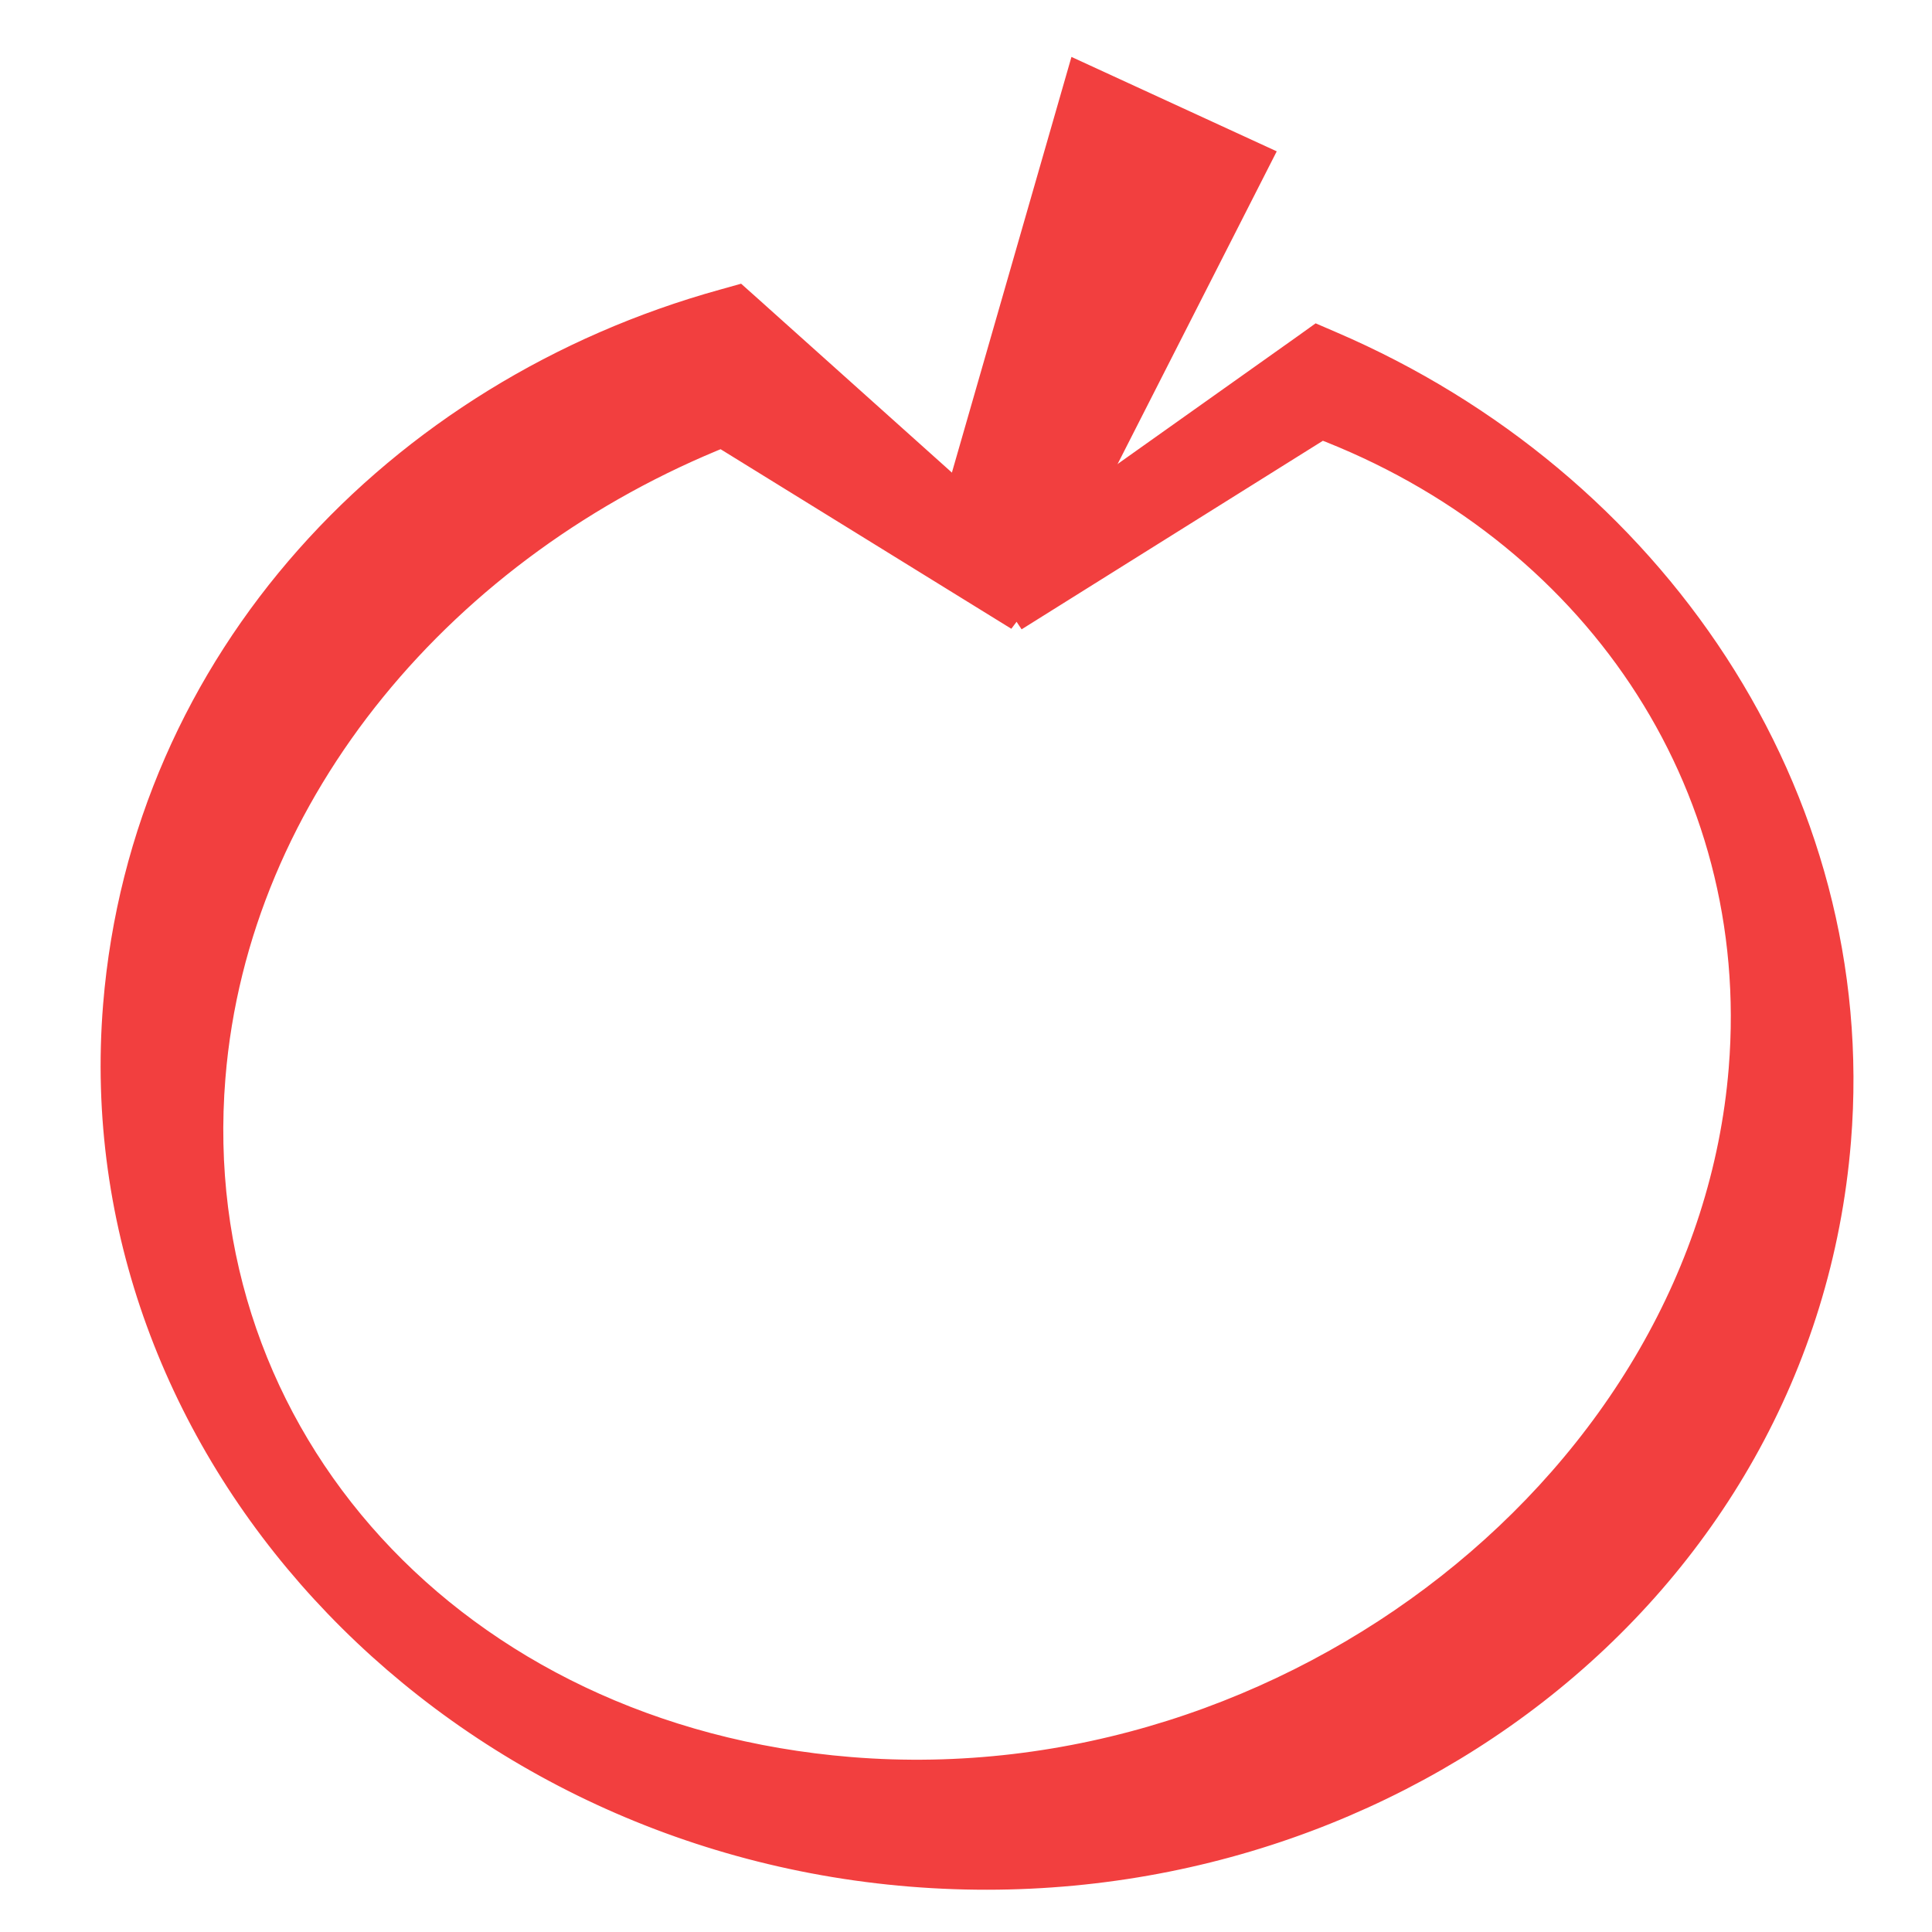
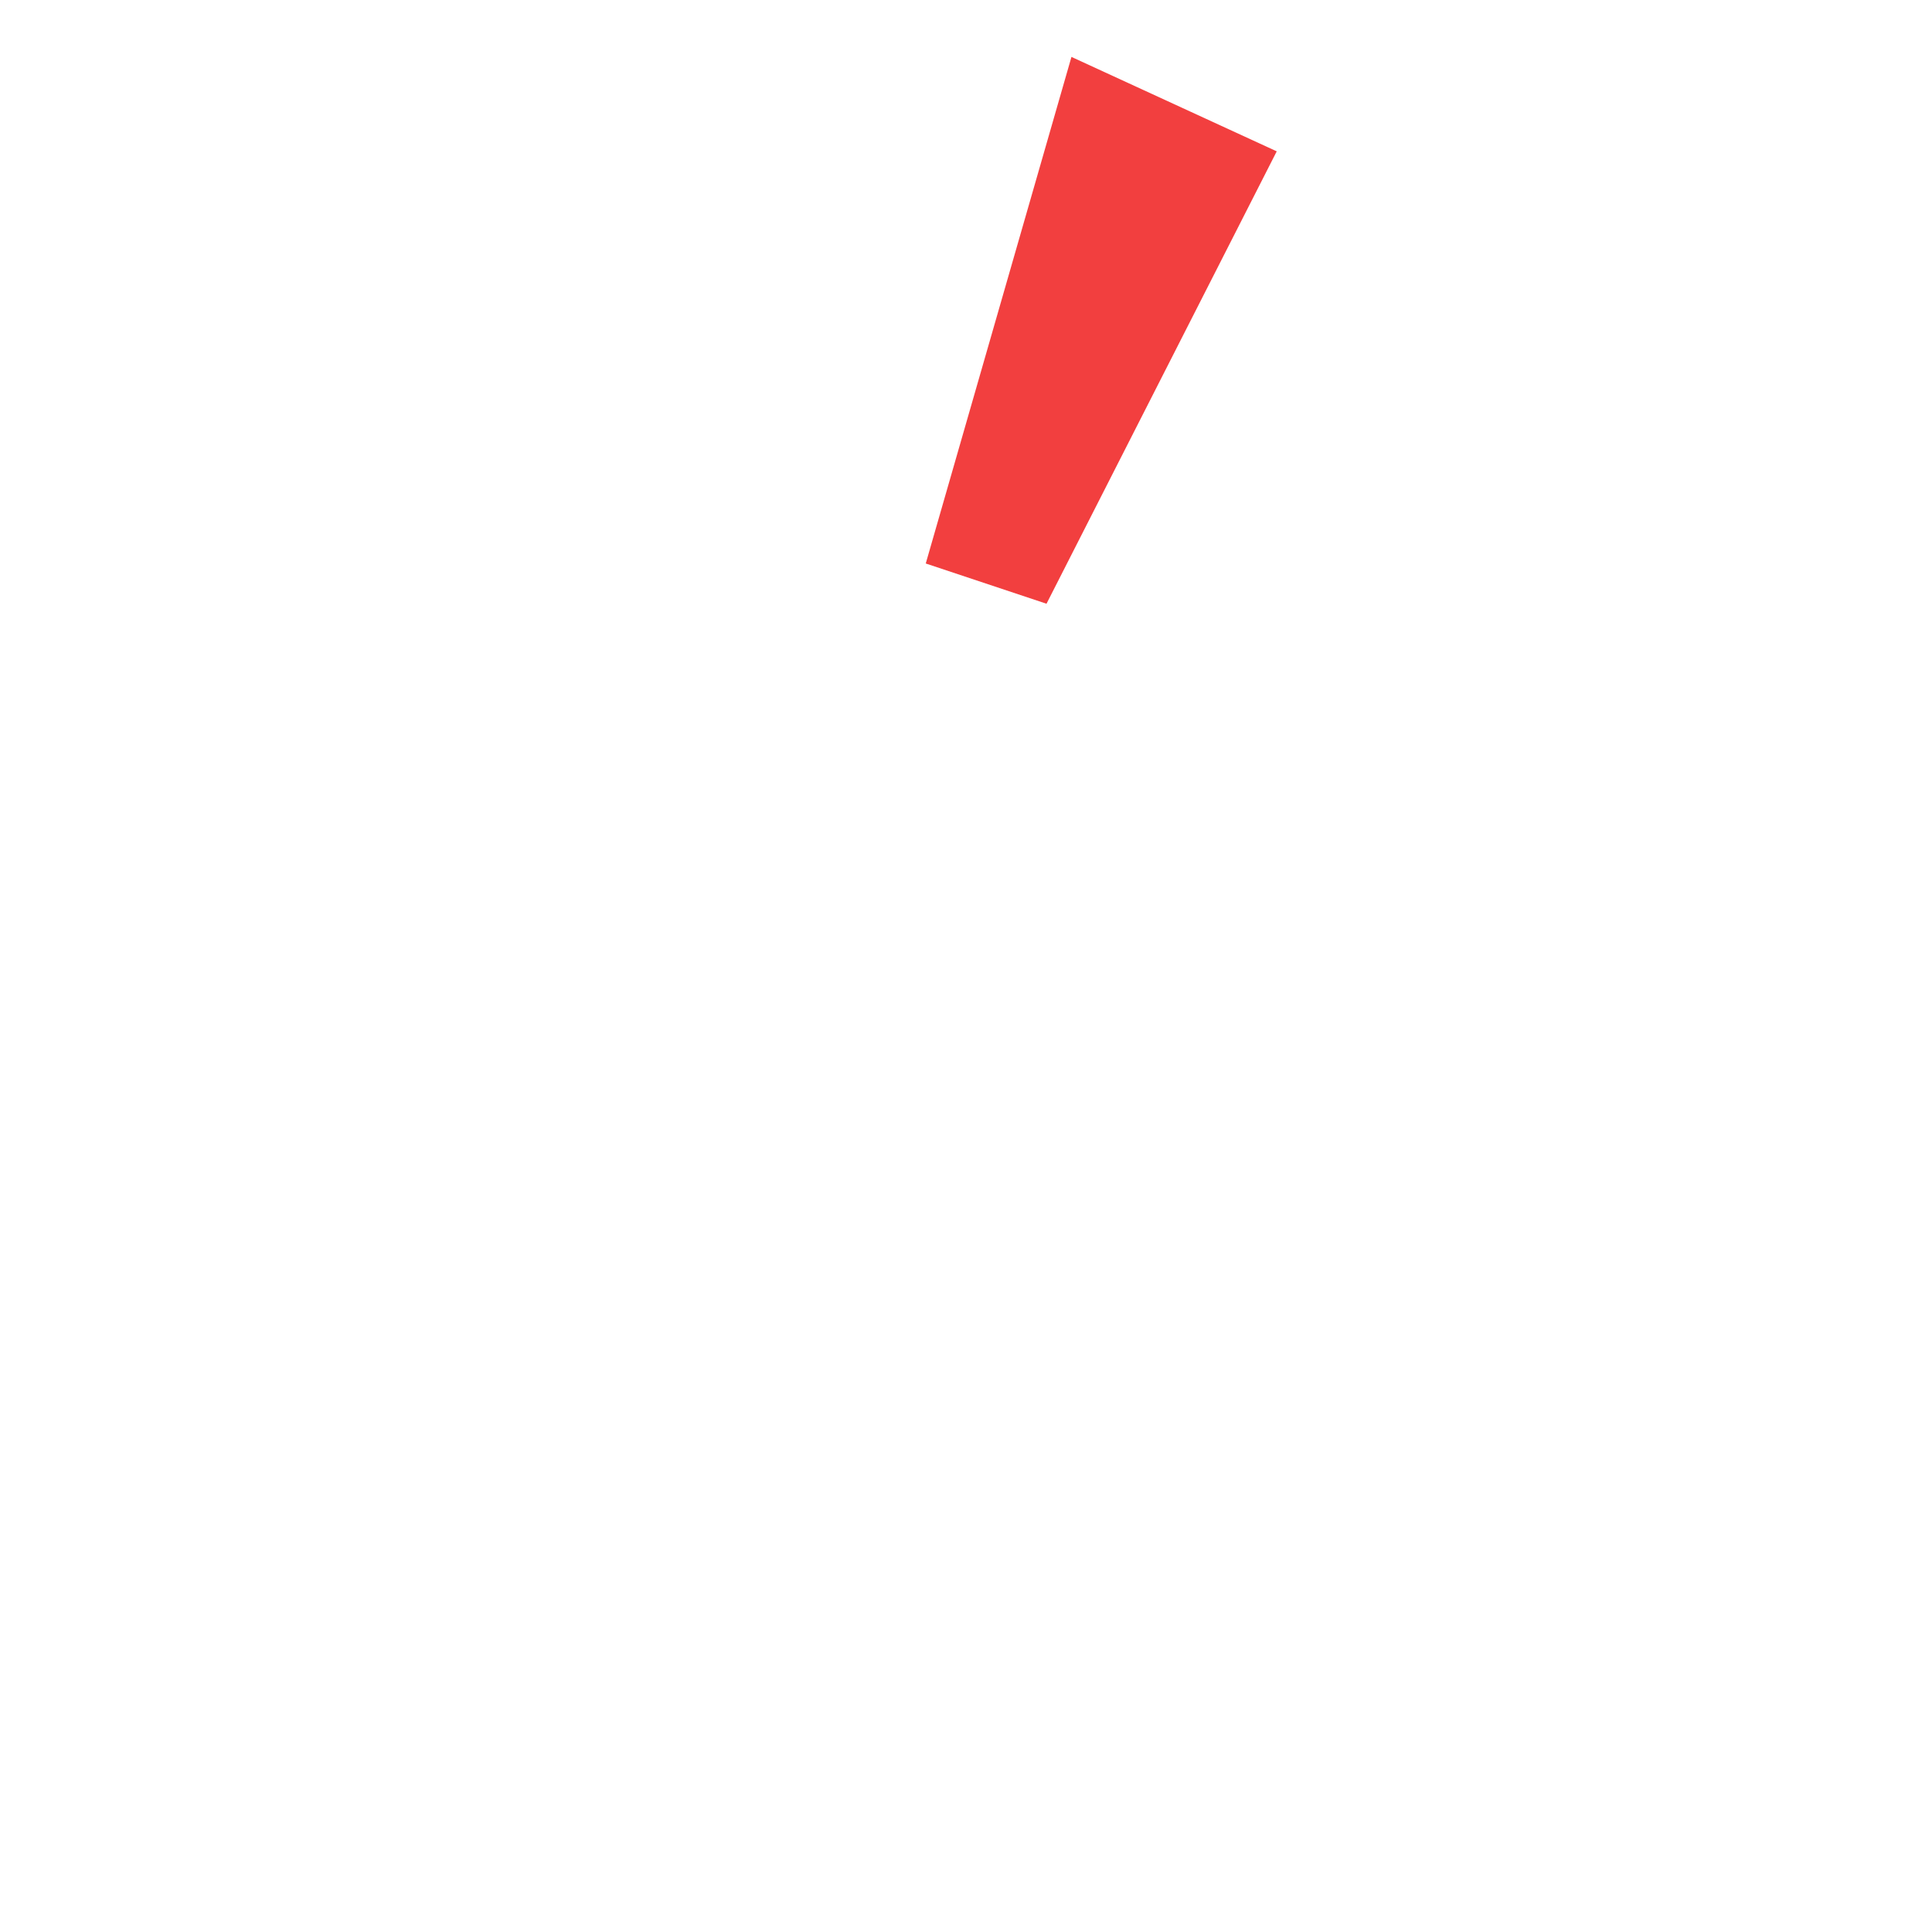
<svg xmlns="http://www.w3.org/2000/svg" width="24" height="24" fill="none">
-   <path fill="#F23F3F" stroke="#F23F3F" stroke-width=".5" d="m9.244 3.893-.102-.091-.132.037C4.998 4.95 1.877 8.246 1.53 12.498c-.44 5.416 3.991 10.217 9.79 10.689 5.76.469 10.97-3.456 11.424-9.023.347-4.255-2.292-8.11-6.24-9.806l-.13-.056-.113.081-3.611 2.563-3.406-3.053ZM12.5 7.478l.14-.187.124.186 3.643-2.28c3.428 1.296 5.613 4.453 5.317 8.091-.418 5.133-5.638 9.239-11.17 8.788-4.965-.404-8.372-4.174-8.003-8.702.294-3.615 2.935-6.685 6.424-8.073L12.5 7.478Z" />
  <path fill="#F23F3F" d="M15.86 1.88 13.31.707 11.5 7l1.5.5 2.86-5.62Z" />
</svg>